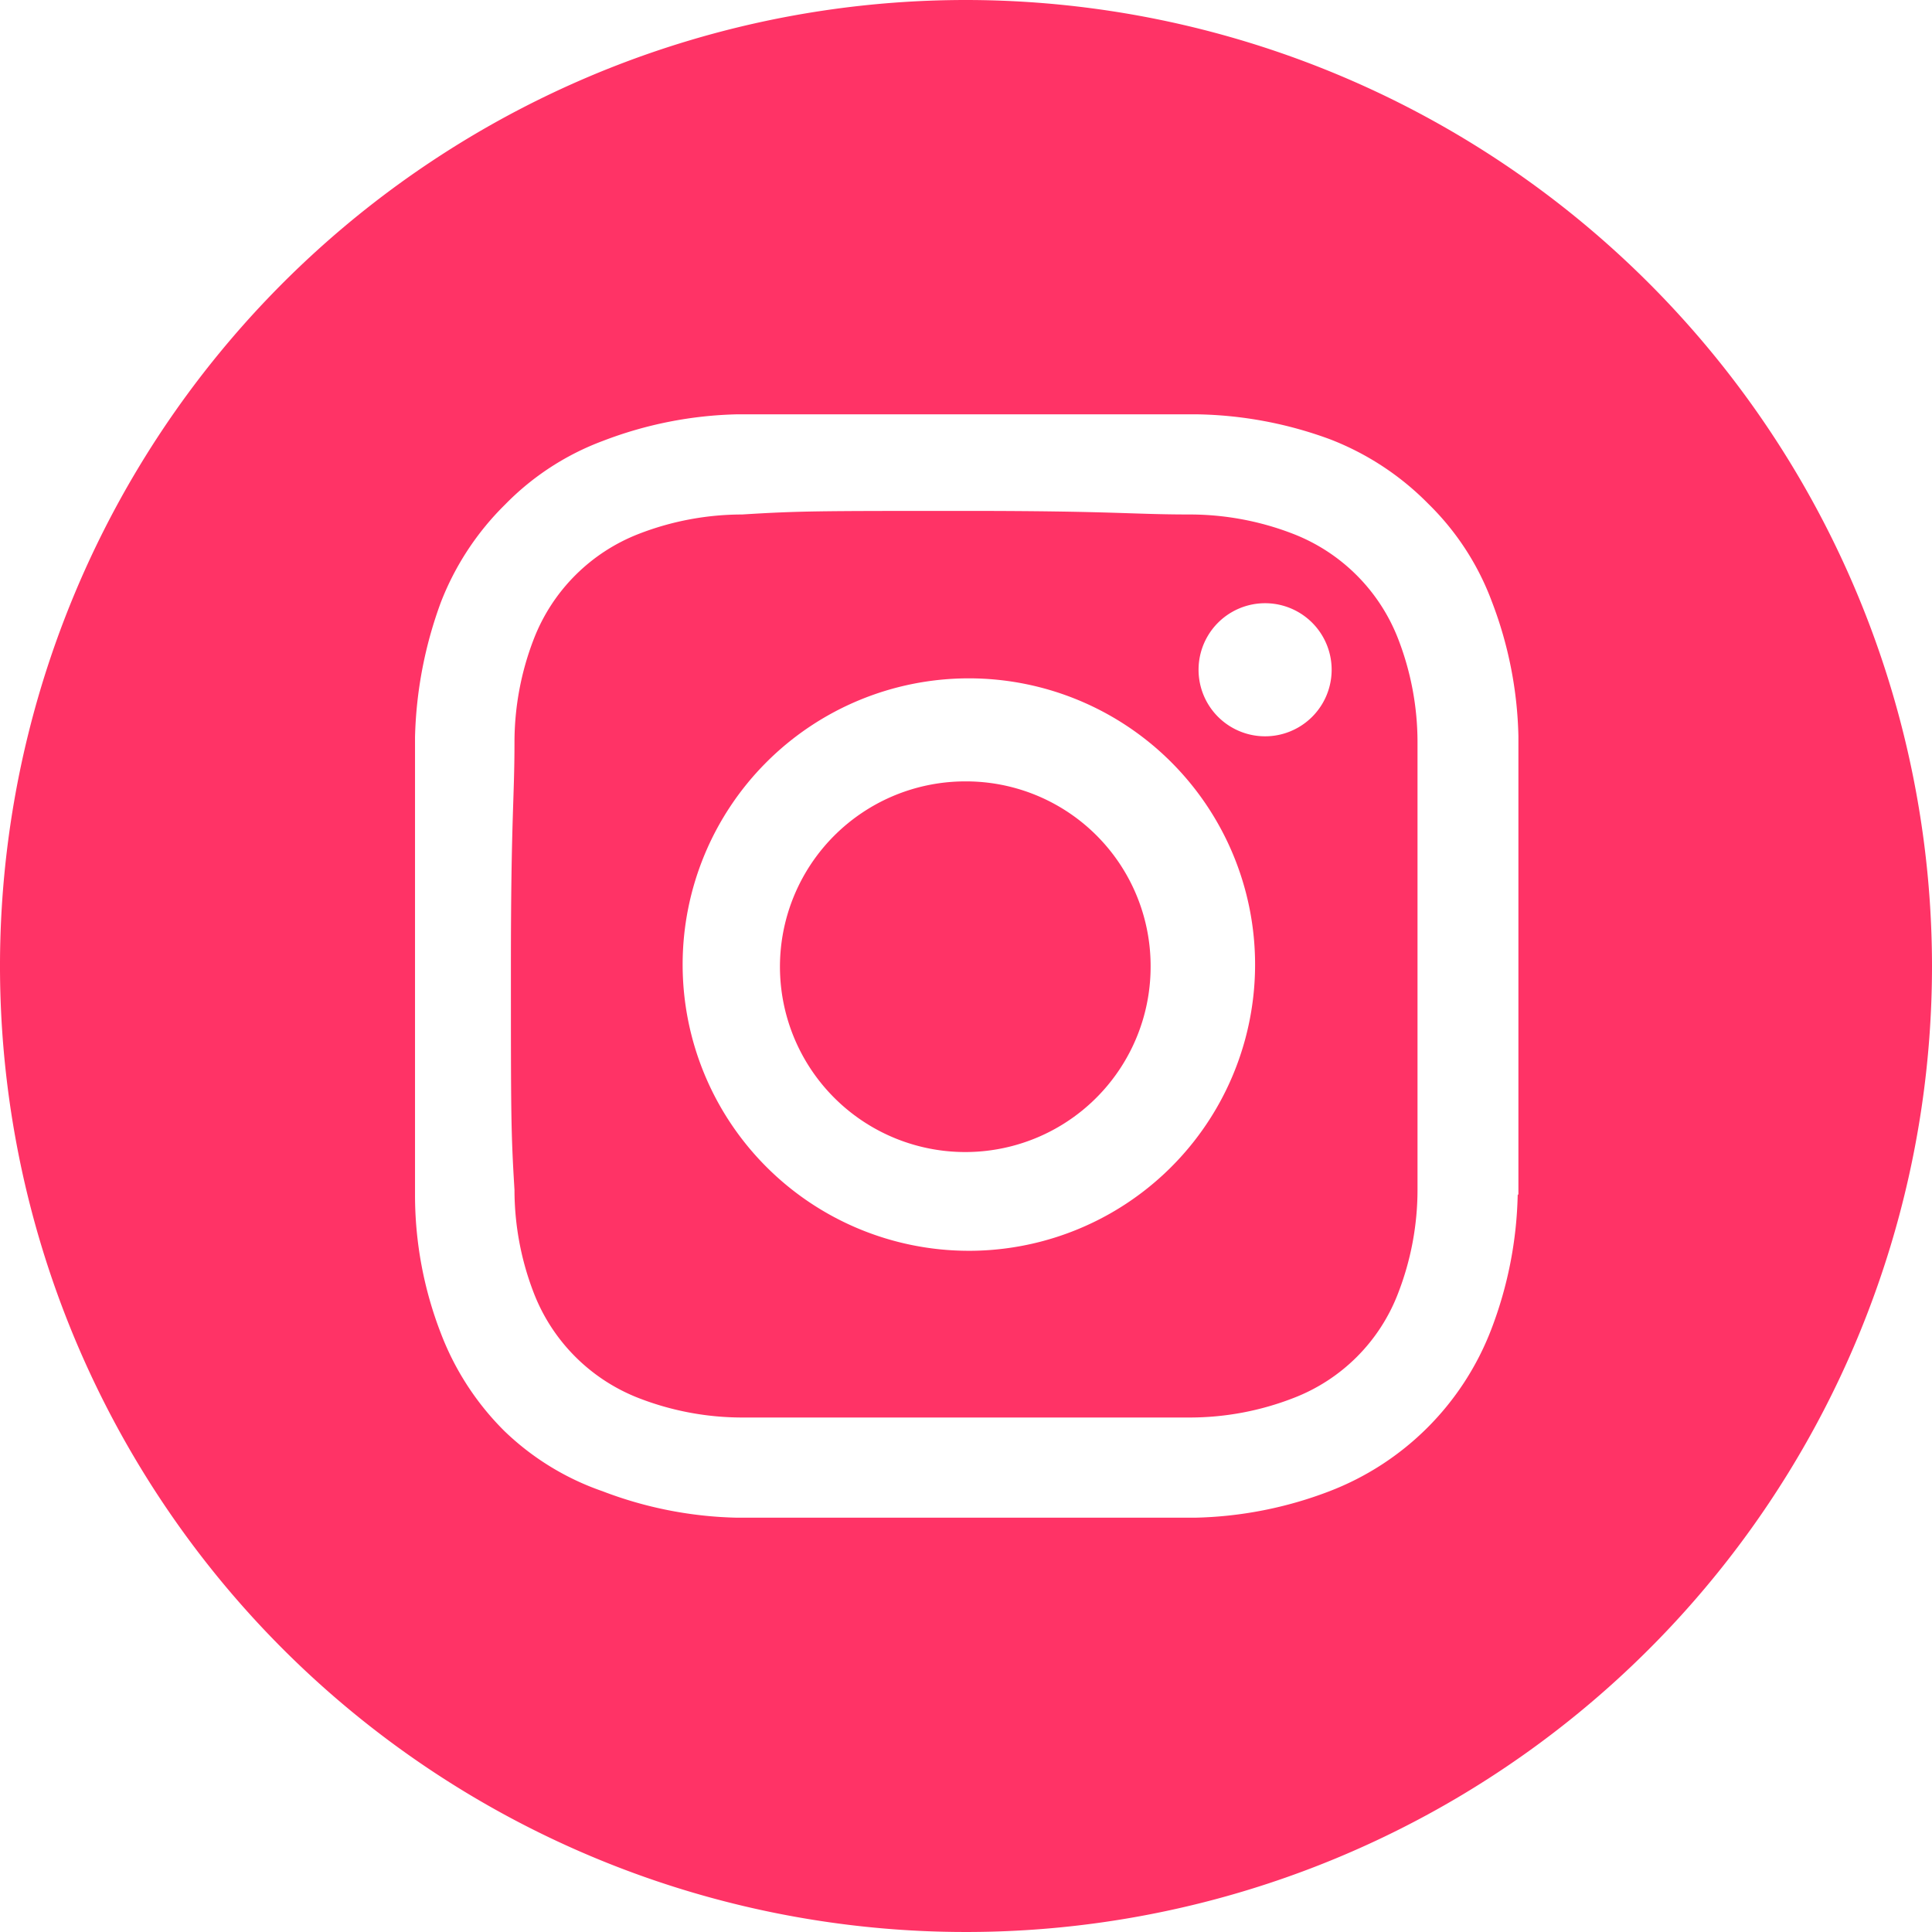
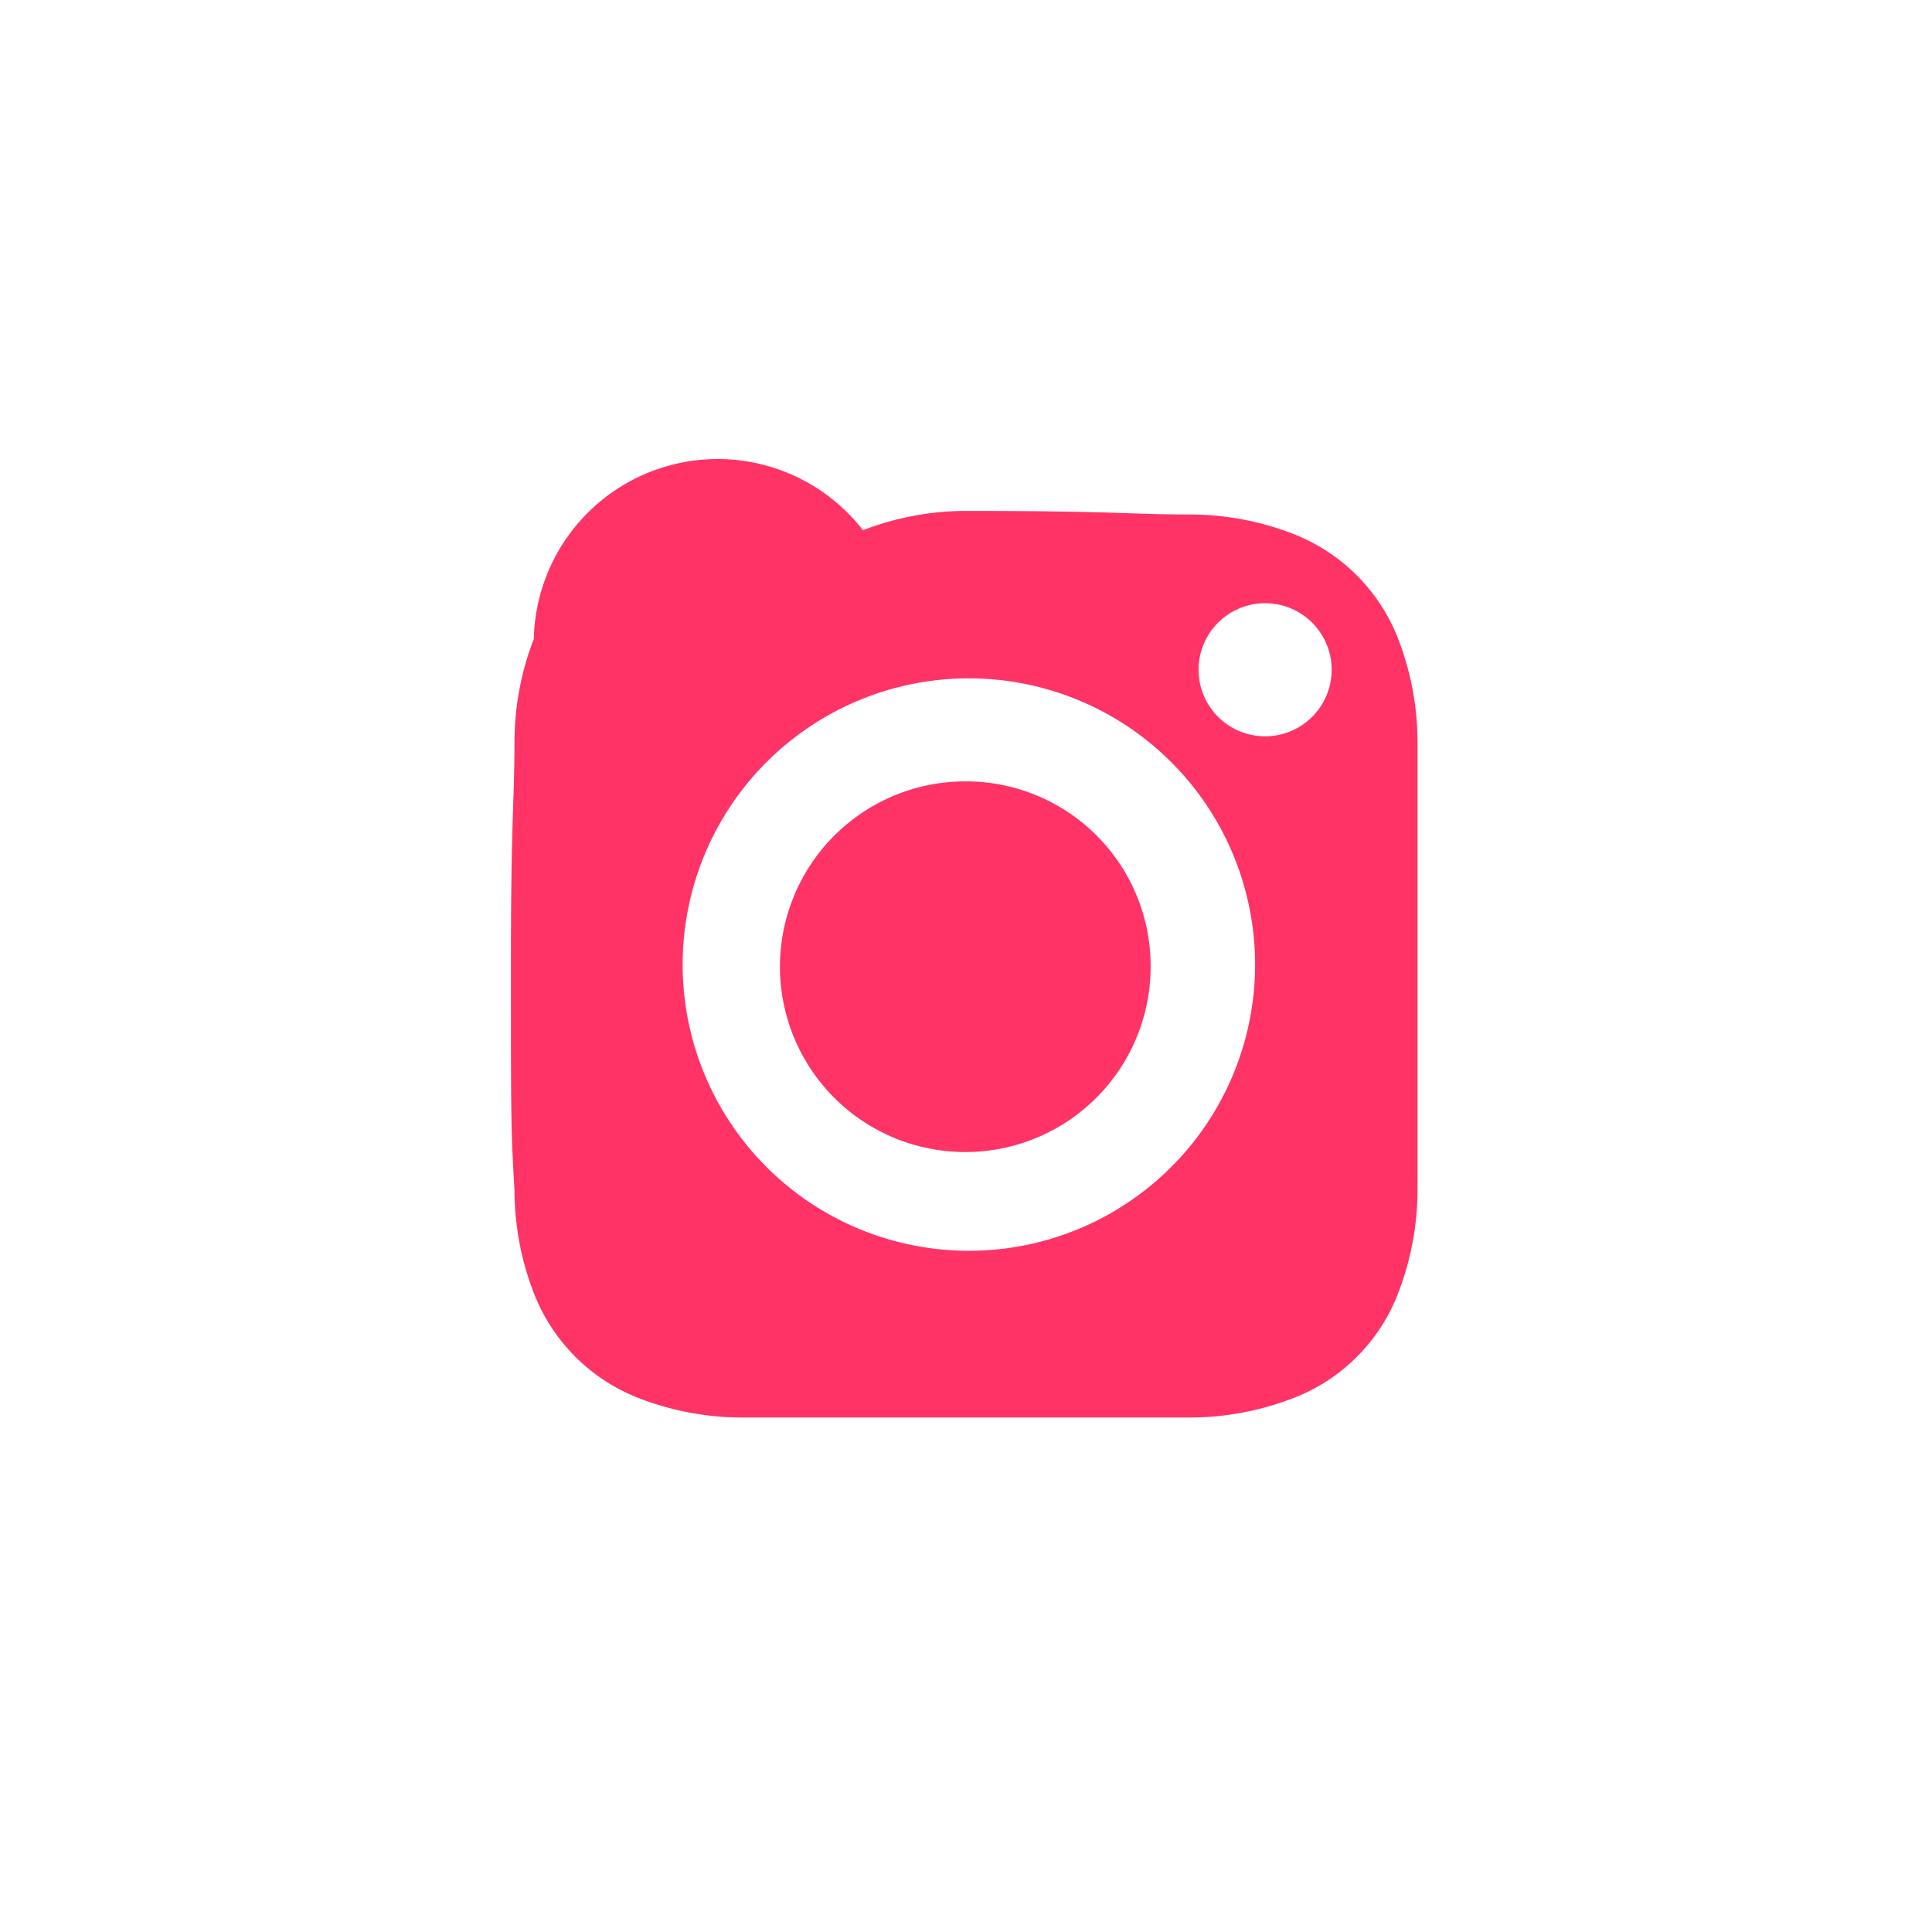
<svg xmlns="http://www.w3.org/2000/svg" id="Layer_1" data-name="Layer 1" viewBox="0 0 27 27">
  <defs>
    <style>.cls-1{fill:#f36;}</style>
  </defs>
  <title>Artboard 1banner-shipment</title>
  <path class="cls-1" d="M16.08,13.5a2.59,2.59,0,1,1-2.59-2.58A2.58,2.58,0,0,1,16.08,13.5Z" />
-   <path class="cls-1" d="M19.54,8.93a2.57,2.57,0,0,0-1.47-1.47,4,4,0,0,0-1.44-.27c-.82,0-1.06-.05-3.13-.05s-2.32,0-3.13.05a4,4,0,0,0-1.44.27A2.57,2.57,0,0,0,7.46,8.93a4,4,0,0,0-.27,1.44c0,.81-.05,1.06-.05,3.13s0,2.31.05,3.13a4,4,0,0,0,.27,1.44,2.57,2.57,0,0,0,1.47,1.47,4,4,0,0,0,1.44.27c.81,0,1.06,0,3.13,0s2.31,0,3.13,0a4,4,0,0,0,1.44-.27,2.54,2.54,0,0,0,1.47-1.47,4,4,0,0,0,.27-1.44c0-.82,0-1.06,0-3.13s0-2.32,0-3.13A4,4,0,0,0,19.54,8.93Zm-6,8.55a4,4,0,1,1,4-4A4,4,0,0,1,13.5,17.48Zm4.14-7.19a.93.93,0,0,1,0-1.86.93.93,0,0,1,0,1.86Z" />
-   <path class="cls-1" d="M13.5,0A13.5,13.5,0,1,0,27,13.5,13.51,13.51,0,0,0,13.5,0Zm7.71,16.7a5.57,5.57,0,0,1-.37,1.88,3.93,3.93,0,0,1-2.26,2.26,5.57,5.57,0,0,1-1.88.37c-.83,0-1.09,0-3.2,0s-2.37,0-3.2,0a5.57,5.57,0,0,1-1.88-.37A3.73,3.73,0,0,1,7.05,20a3.86,3.86,0,0,1-.89-1.37A5.35,5.35,0,0,1,5.8,16.7c0-.83,0-1.09,0-3.2s0-2.37,0-3.2a5.85,5.85,0,0,1,.36-1.88,3.89,3.89,0,0,1,.9-1.37,3.73,3.73,0,0,1,1.37-.89,5.57,5.57,0,0,1,1.88-.37c.83,0,1.09,0,3.2,0s2.37,0,3.2,0a5.62,5.62,0,0,1,1.88.35,3.89,3.89,0,0,1,1.37.9,3.73,3.73,0,0,1,.89,1.37,5.57,5.57,0,0,1,.37,1.88c0,.83,0,1.09,0,3.2s0,2.37,0,3.2Z" />
+   <path class="cls-1" d="M19.54,8.93a2.57,2.57,0,0,0-1.47-1.47,4,4,0,0,0-1.44-.27c-.82,0-1.06-.05-3.13-.05a4,4,0,0,0-1.44.27A2.57,2.57,0,0,0,7.46,8.93a4,4,0,0,0-.27,1.44c0,.81-.05,1.06-.05,3.13s0,2.31.05,3.13a4,4,0,0,0,.27,1.44,2.57,2.57,0,0,0,1.47,1.47,4,4,0,0,0,1.44.27c.81,0,1.06,0,3.13,0s2.31,0,3.13,0a4,4,0,0,0,1.44-.27,2.54,2.54,0,0,0,1.47-1.47,4,4,0,0,0,.27-1.44c0-.82,0-1.06,0-3.13s0-2.32,0-3.13A4,4,0,0,0,19.54,8.93Zm-6,8.55a4,4,0,1,1,4-4A4,4,0,0,1,13.5,17.48Zm4.14-7.19a.93.93,0,0,1,0-1.86.93.93,0,0,1,0,1.86Z" />
</svg>